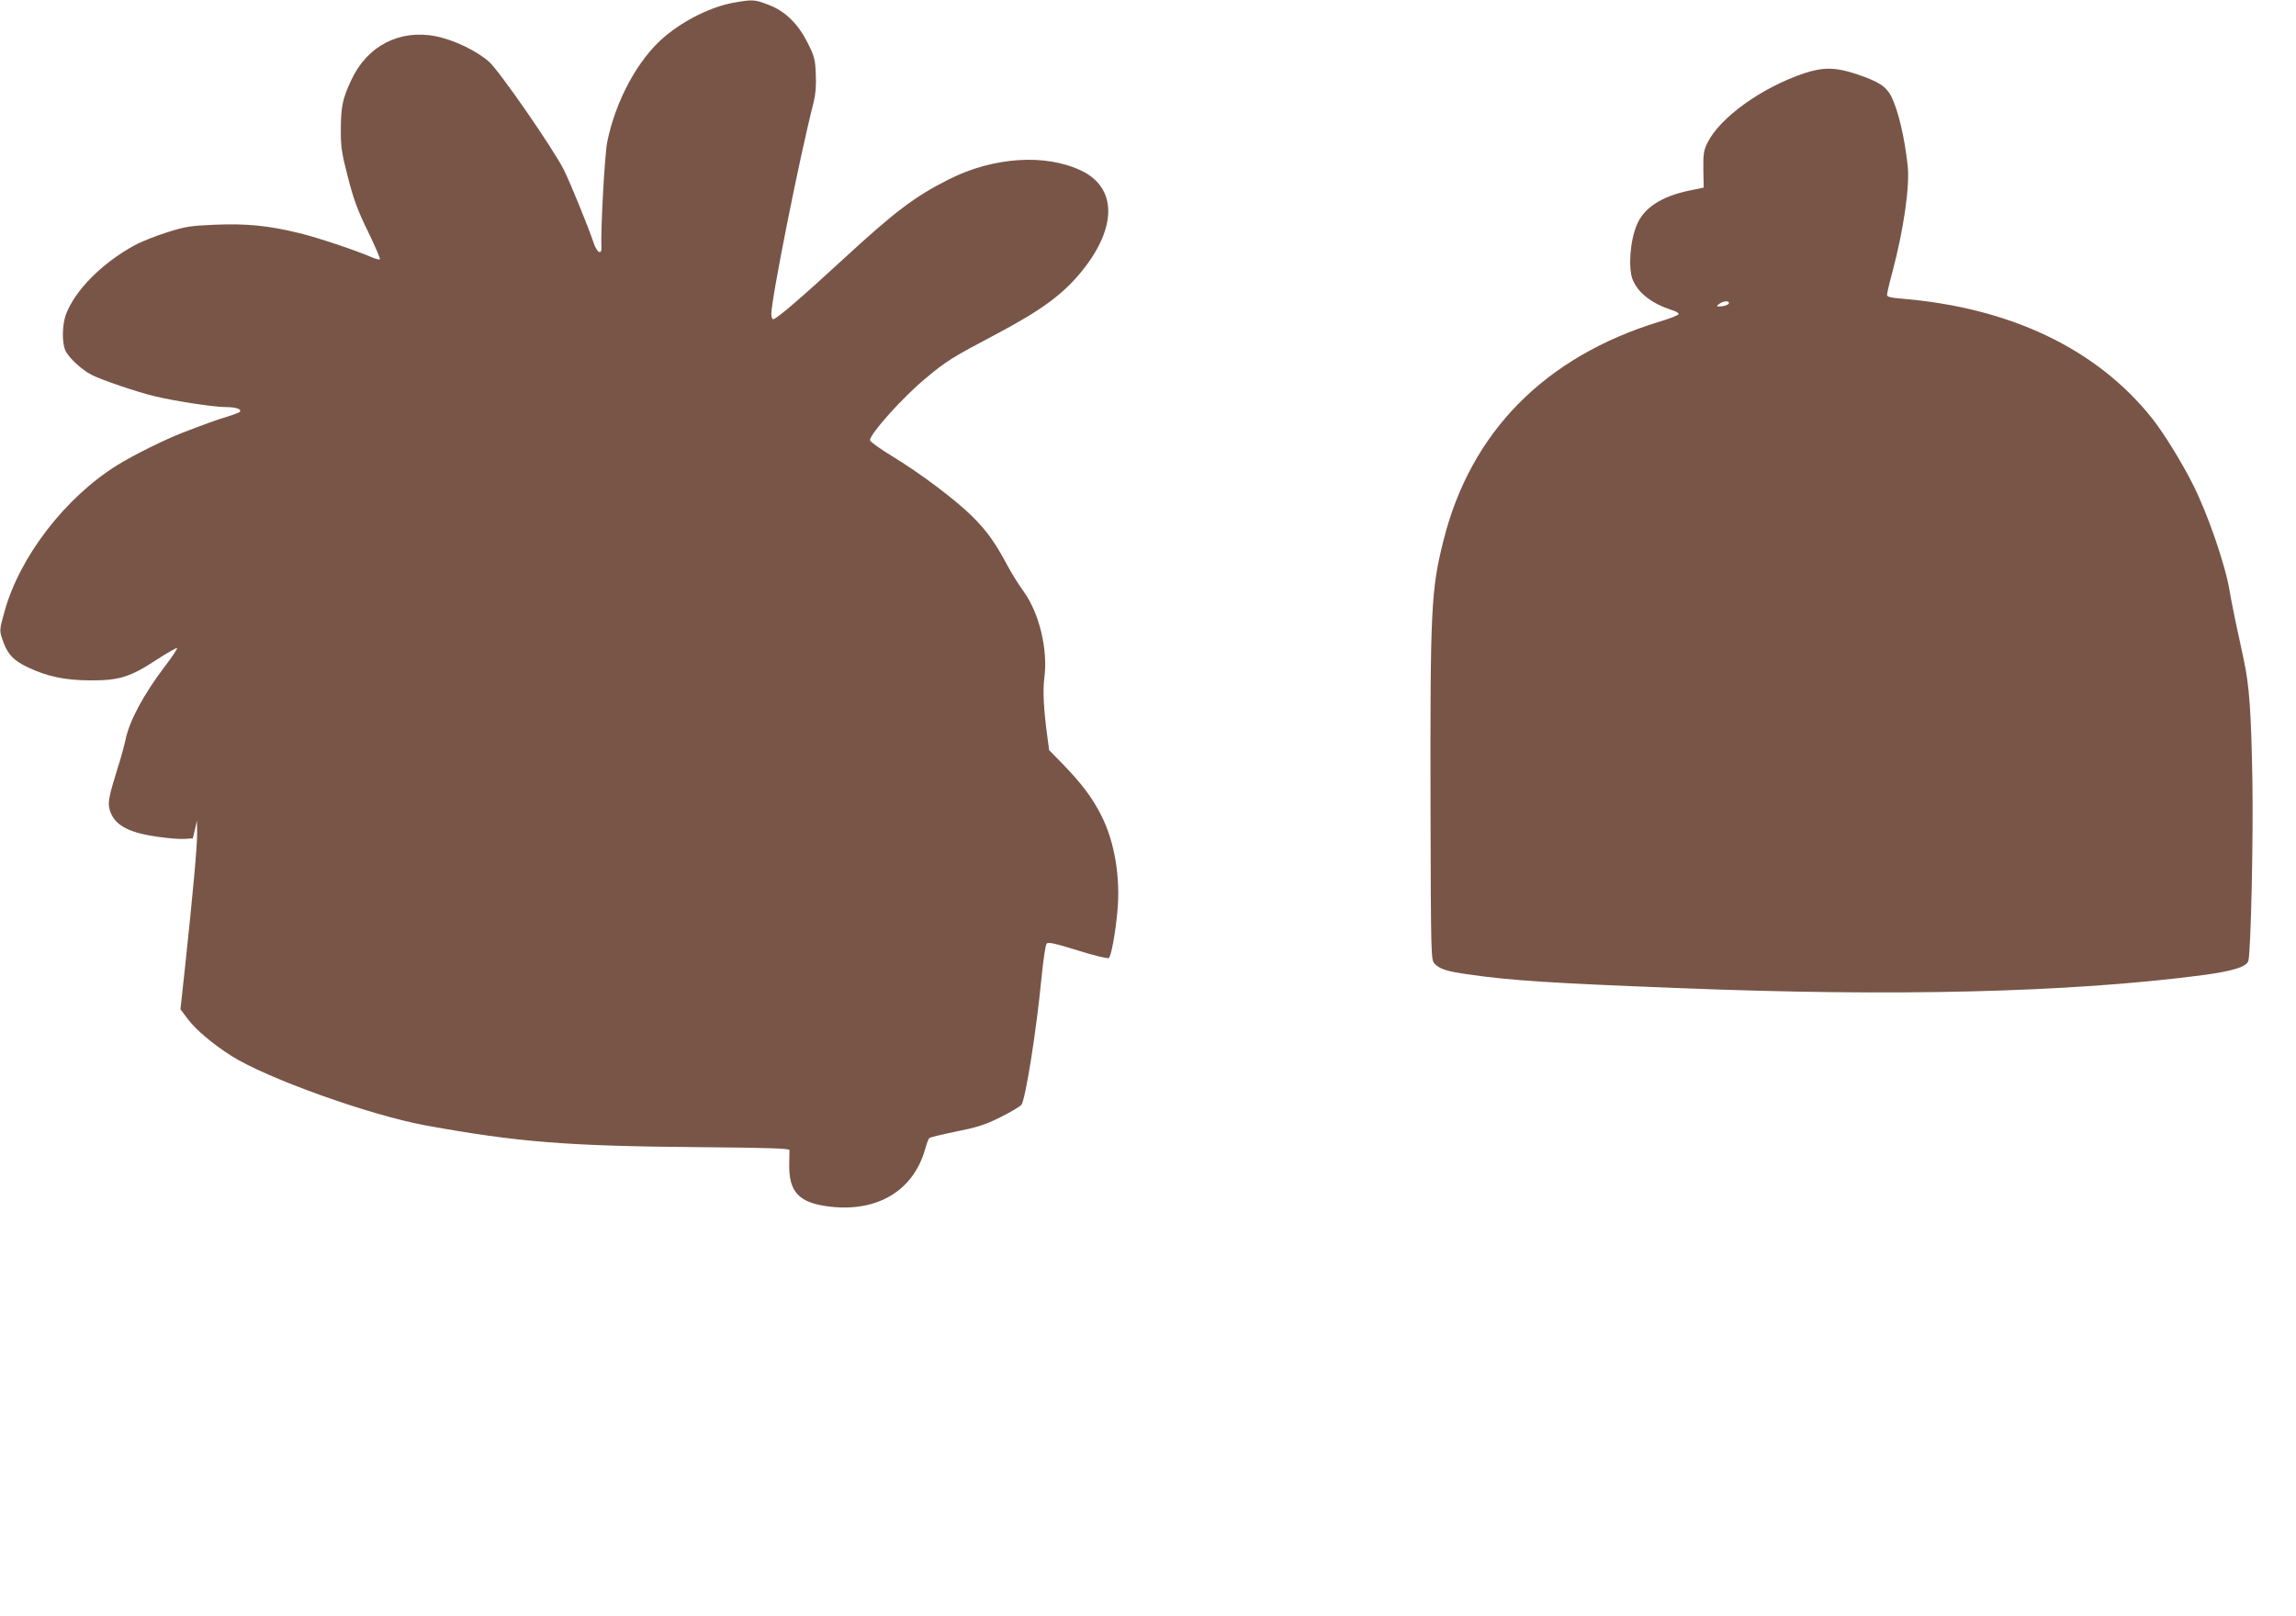
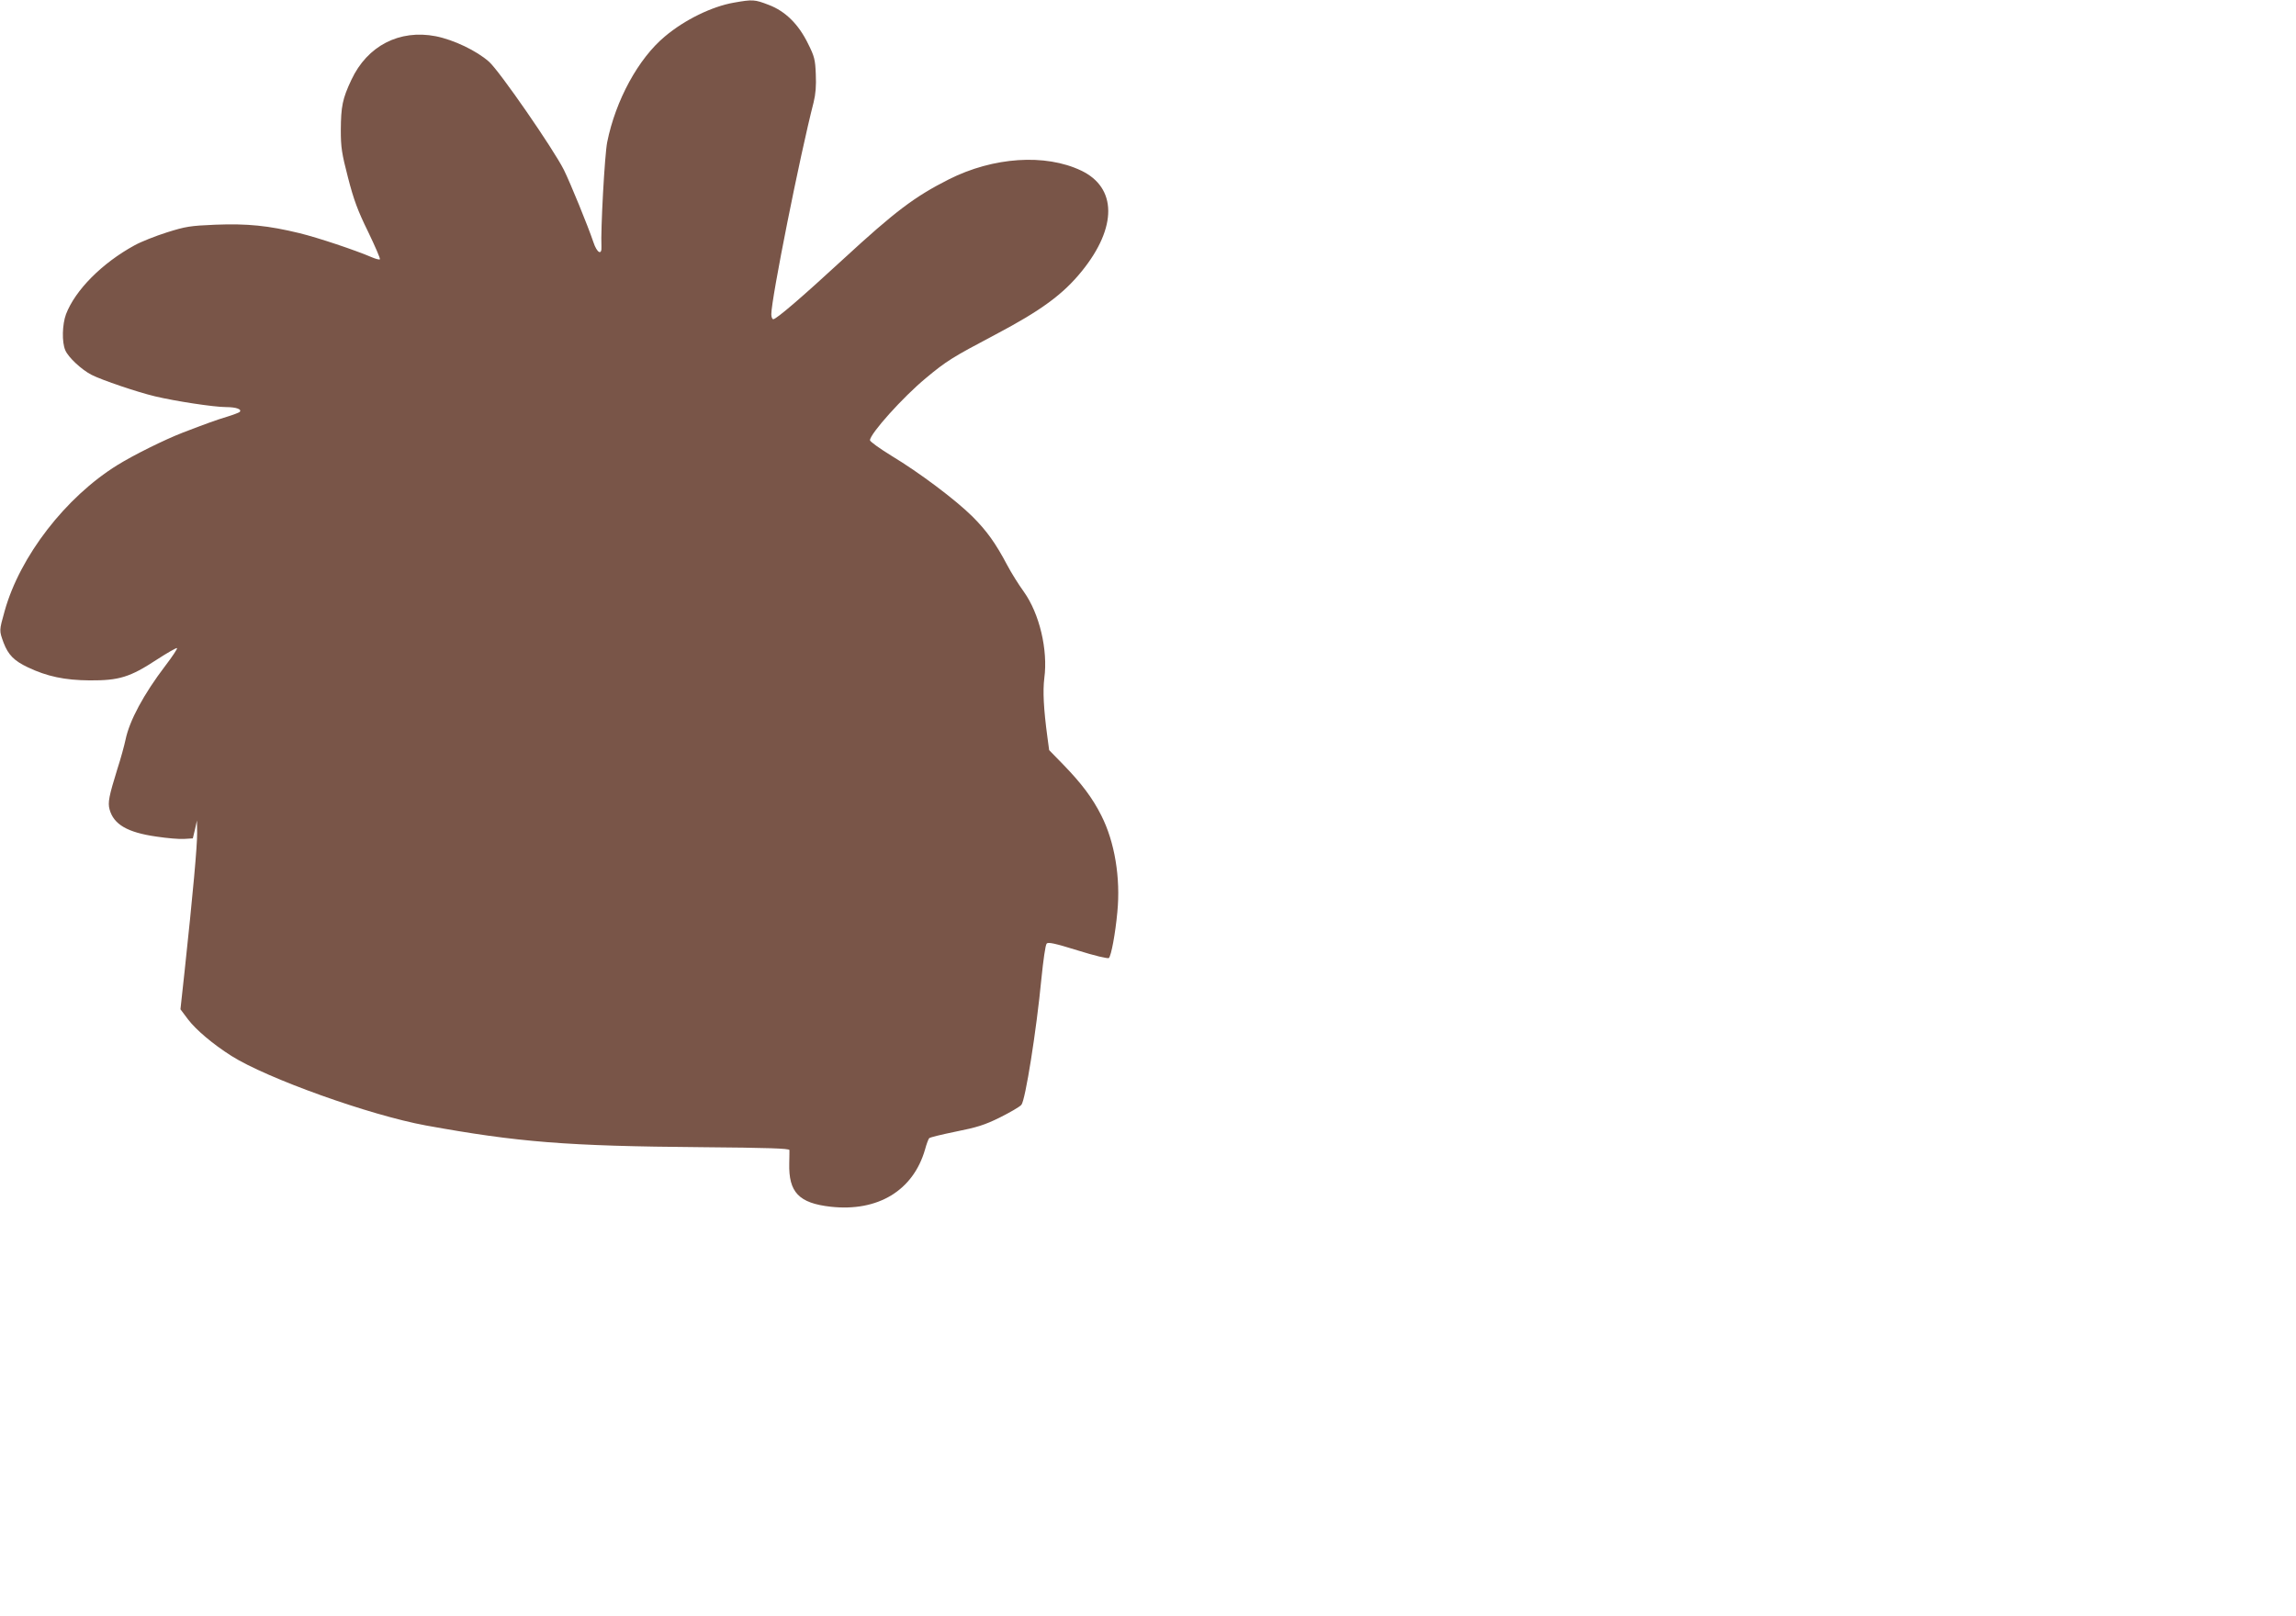
<svg xmlns="http://www.w3.org/2000/svg" version="1.0" width="1280pt" height="901pt" viewBox="0 0 1280 901" preserveAspectRatio="xMidYMid meet">
  <g transform="translate(0,901) scale(0.1,-0.1)" fill="#795548" stroke="none">
    <path d="M4090 8995 c-120 -21 -273 -95 -383 -188 -148 -123 -275 -356 -322 -590 -14 -69 -37 -492 -32 -582 3 -51 -25 -36 -45 25 -31 92 -129 331 -164 402 -58 116 -360 553 -418 604 -69 61 -196 122 -297 142 -202 39 -381 -53 -470 -243 -50 -106 -58 -148 -59 -280 0 -96 5 -130 40 -265 32 -124 54 -184 112 -302 39 -81 69 -150 66 -154 -3 -3 -23 2 -44 11 -96 41 -299 109 -405 135 -173 42 -289 54 -469 47 -141 -6 -165 -10 -270 -43 -63 -20 -144 -52 -180 -72 -181 -99 -330 -249 -382 -384 -21 -57 -24 -155 -4 -201 16 -39 90 -108 146 -137 59 -30 257 -97 354 -120 113 -27 329 -60 396 -60 58 0 92 -13 75 -28 -6 -4 -37 -16 -70 -26 -57 -17 -123 -41 -245 -88 -106 -41 -276 -126 -365 -181 -289 -179 -544 -509 -629 -814 -31 -111 -31 -108 -6 -177 26 -68 59 -101 135 -137 107 -51 206 -72 345 -73 164 -1 225 18 373 115 60 39 111 68 114 65 3 -3 -26 -47 -65 -98 -121 -159 -200 -306 -222 -412 -7 -33 -27 -107 -46 -165 -46 -149 -54 -186 -43 -225 23 -83 99 -128 261 -151 59 -9 129 -15 155 -13 l48 3 12 50 11 50 1 -70 c1 -68 -24 -344 -70 -772 l-23 -211 42 -56 c45 -59 137 -137 242 -204 198 -125 769 -330 1085 -388 513 -93 783 -115 1538 -121 367 -3 487 -7 488 -16 0 -7 0 -40 -1 -74 -4 -162 54 -222 231 -242 263 -29 460 90 526 319 8 30 19 59 23 63 4 5 71 21 149 37 116 23 161 37 244 78 56 28 110 59 121 71 22 24 84 414 112 706 10 99 22 186 29 193 8 10 45 2 174 -38 92 -29 168 -47 173 -42 13 13 36 136 47 255 19 192 -15 393 -89 539 -49 98 -111 180 -212 284 l-79 81 -10 74 c-21 157 -26 255 -17 328 21 157 -27 359 -114 481 -29 40 -71 107 -93 149 -65 123 -114 191 -194 271 -94 93 -293 243 -452 339 -65 40 -119 79 -119 86 0 36 184 241 311 346 115 96 149 117 384 241 260 137 382 227 487 357 197 244 195 465 -5 560 -200 95 -489 76 -737 -49 -192 -97 -300 -179 -590 -446 -230 -212 -372 -334 -389 -334 -6 0 -11 12 -11 28 0 85 159 883 236 1182 11 45 15 91 12 156 -3 82 -8 100 -43 170 -53 109 -127 182 -220 217 -78 30 -88 31 -195 12z" />
-     <path d="M10060 8602 c-239 -80 -471 -247 -541 -388 -21 -43 -24 -62 -23 -150 l2 -100 -82 -17 c-153 -32 -252 -96 -291 -191 -38 -90 -49 -244 -22 -308 31 -73 106 -131 220 -168 21 -6 37 -16 35 -22 -2 -6 -51 -25 -108 -42 -639 -196 -1052 -616 -1203 -1221 -69 -275 -74 -378 -72 -1488 2 -814 3 -848 21 -869 29 -32 70 -45 194 -62 236 -34 454 -48 1175 -76 1204 -48 2166 -24 2905 71 180 24 257 48 265 83 14 69 27 681 22 1000 -7 392 -17 530 -48 676 -11 52 -31 147 -45 210 -13 63 -29 142 -34 175 -24 145 -122 431 -206 596 -61 122 -162 285 -226 366 -309 388 -790 618 -1400 668 -59 5 -78 10 -78 21 0 8 13 65 30 127 63 238 98 480 85 595 -18 162 -53 307 -91 384 -28 55 -70 83 -189 123 -117 40 -190 42 -295 7z m-422 -1284 c-3 -7 -20 -14 -39 -16 -32 -2 -33 -1 -15 13 24 18 59 20 54 3z" />
  </g>
</svg>